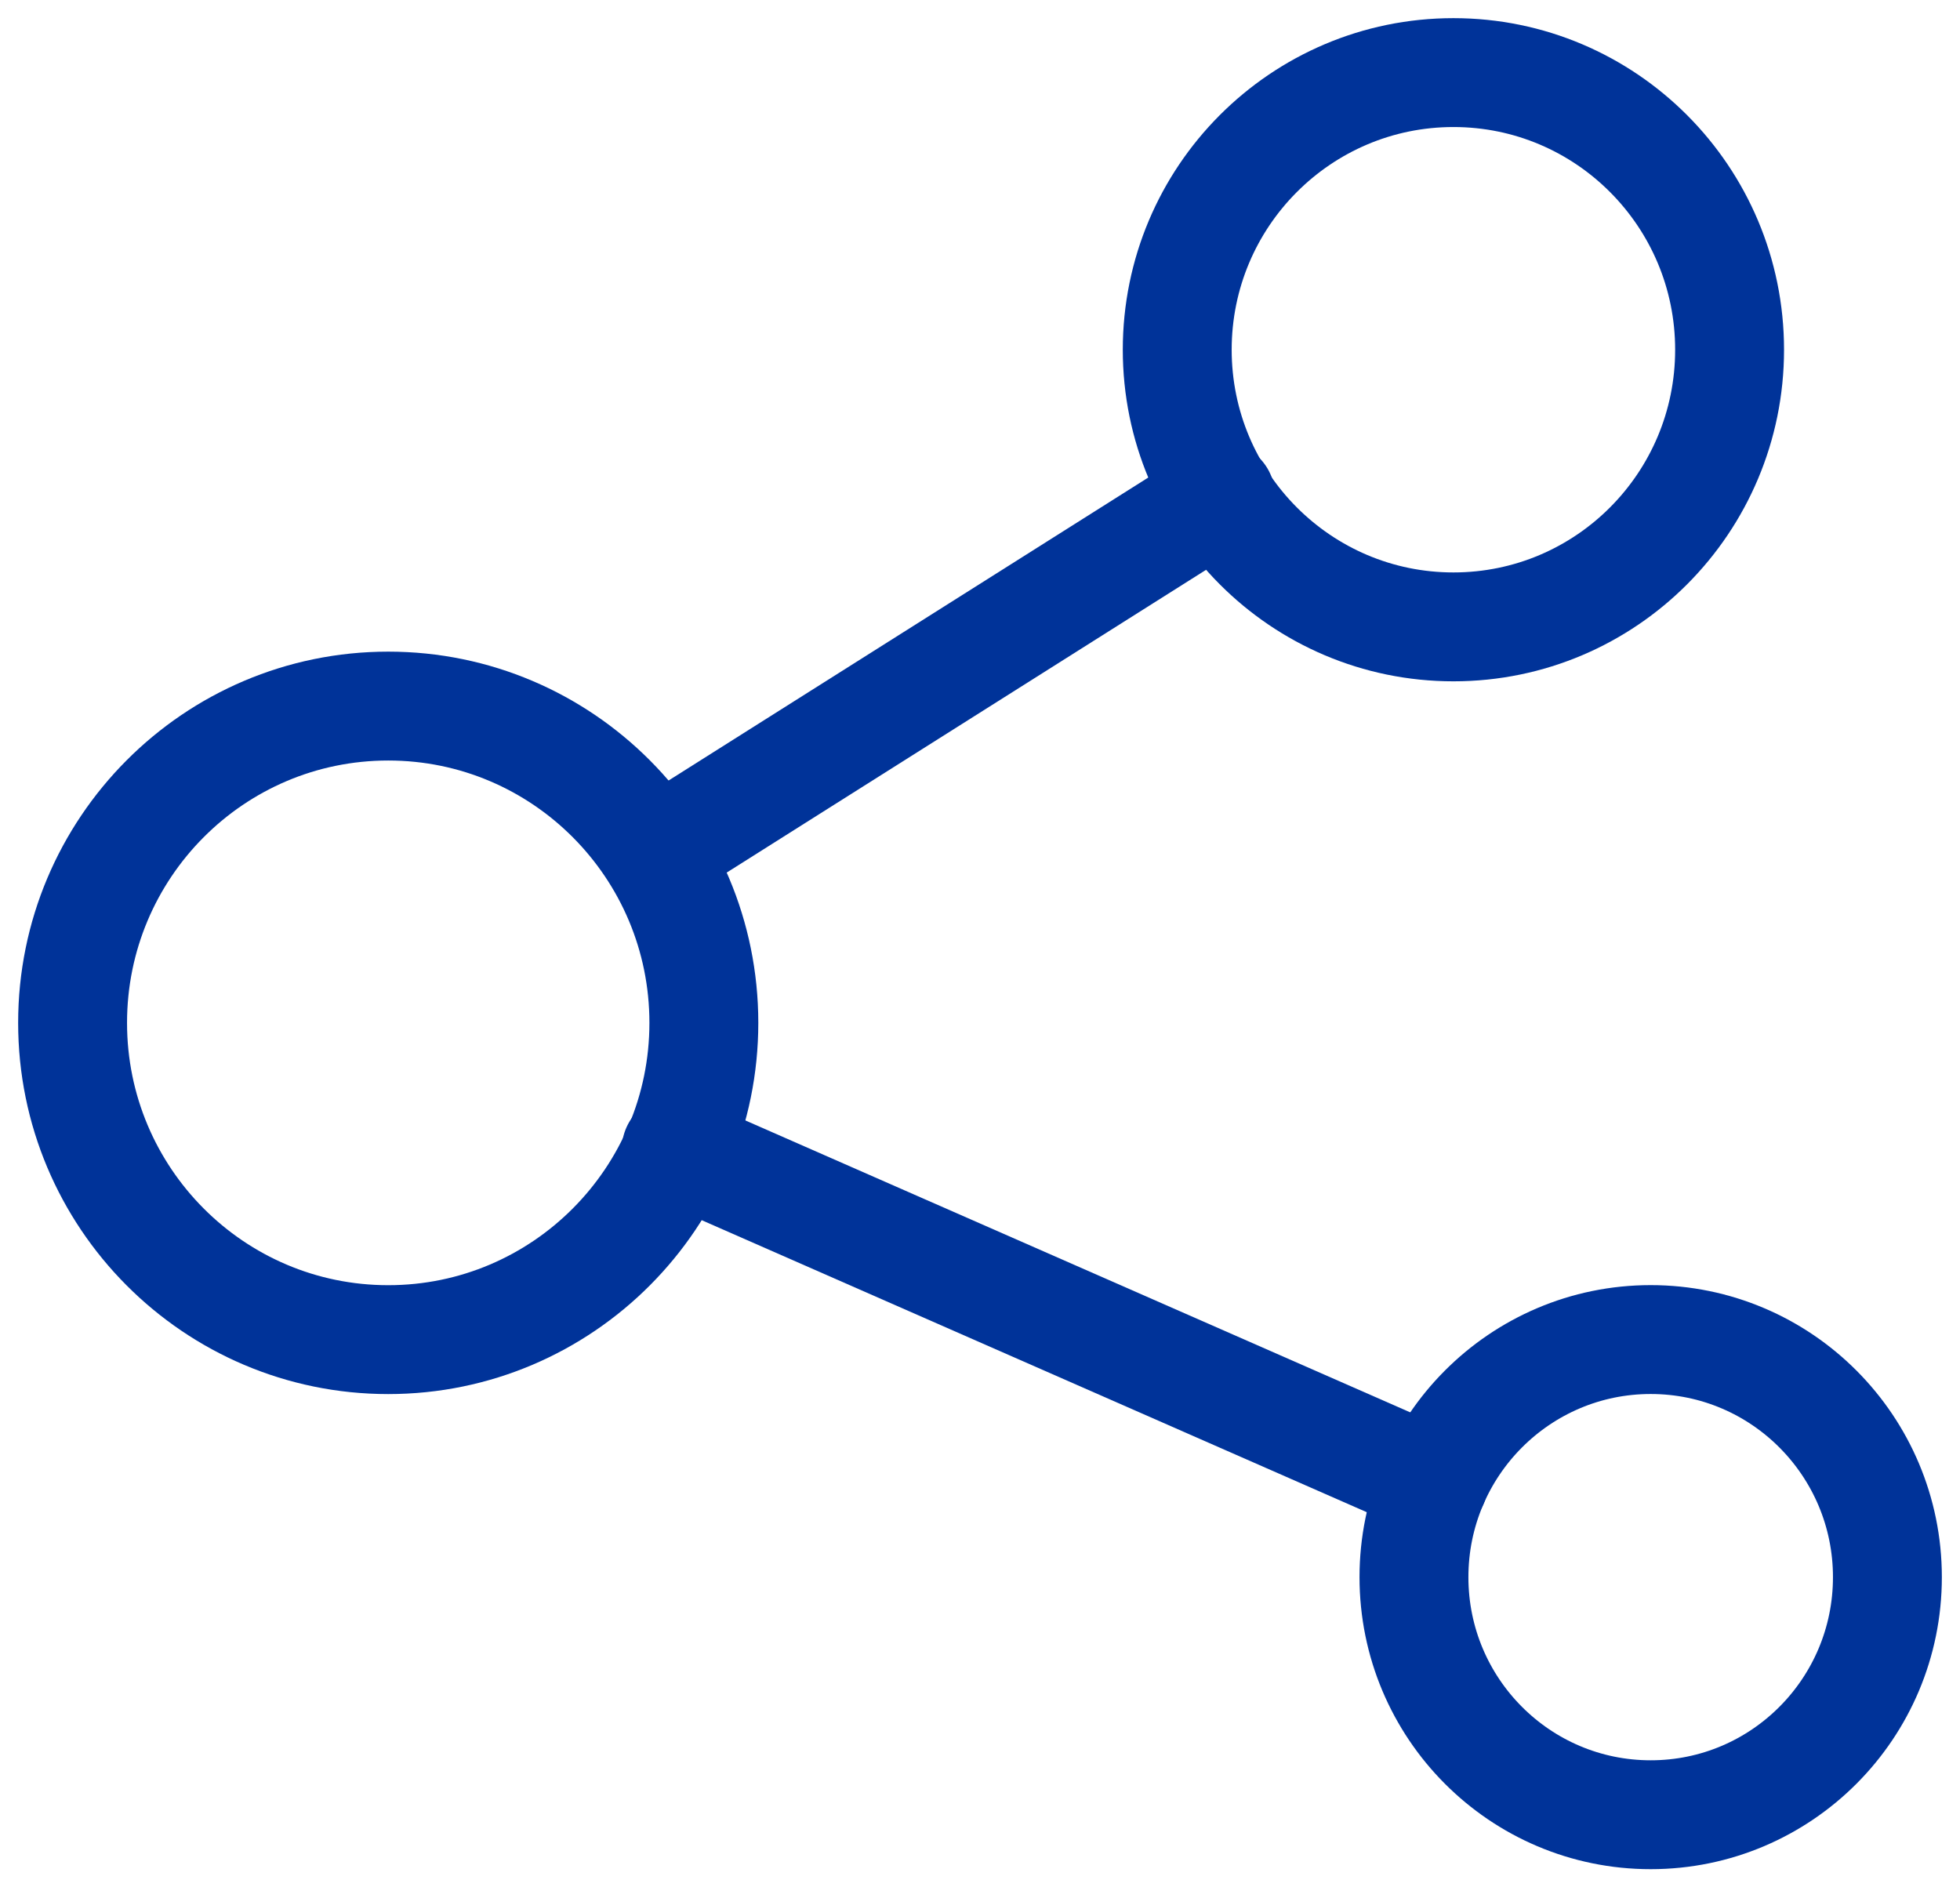
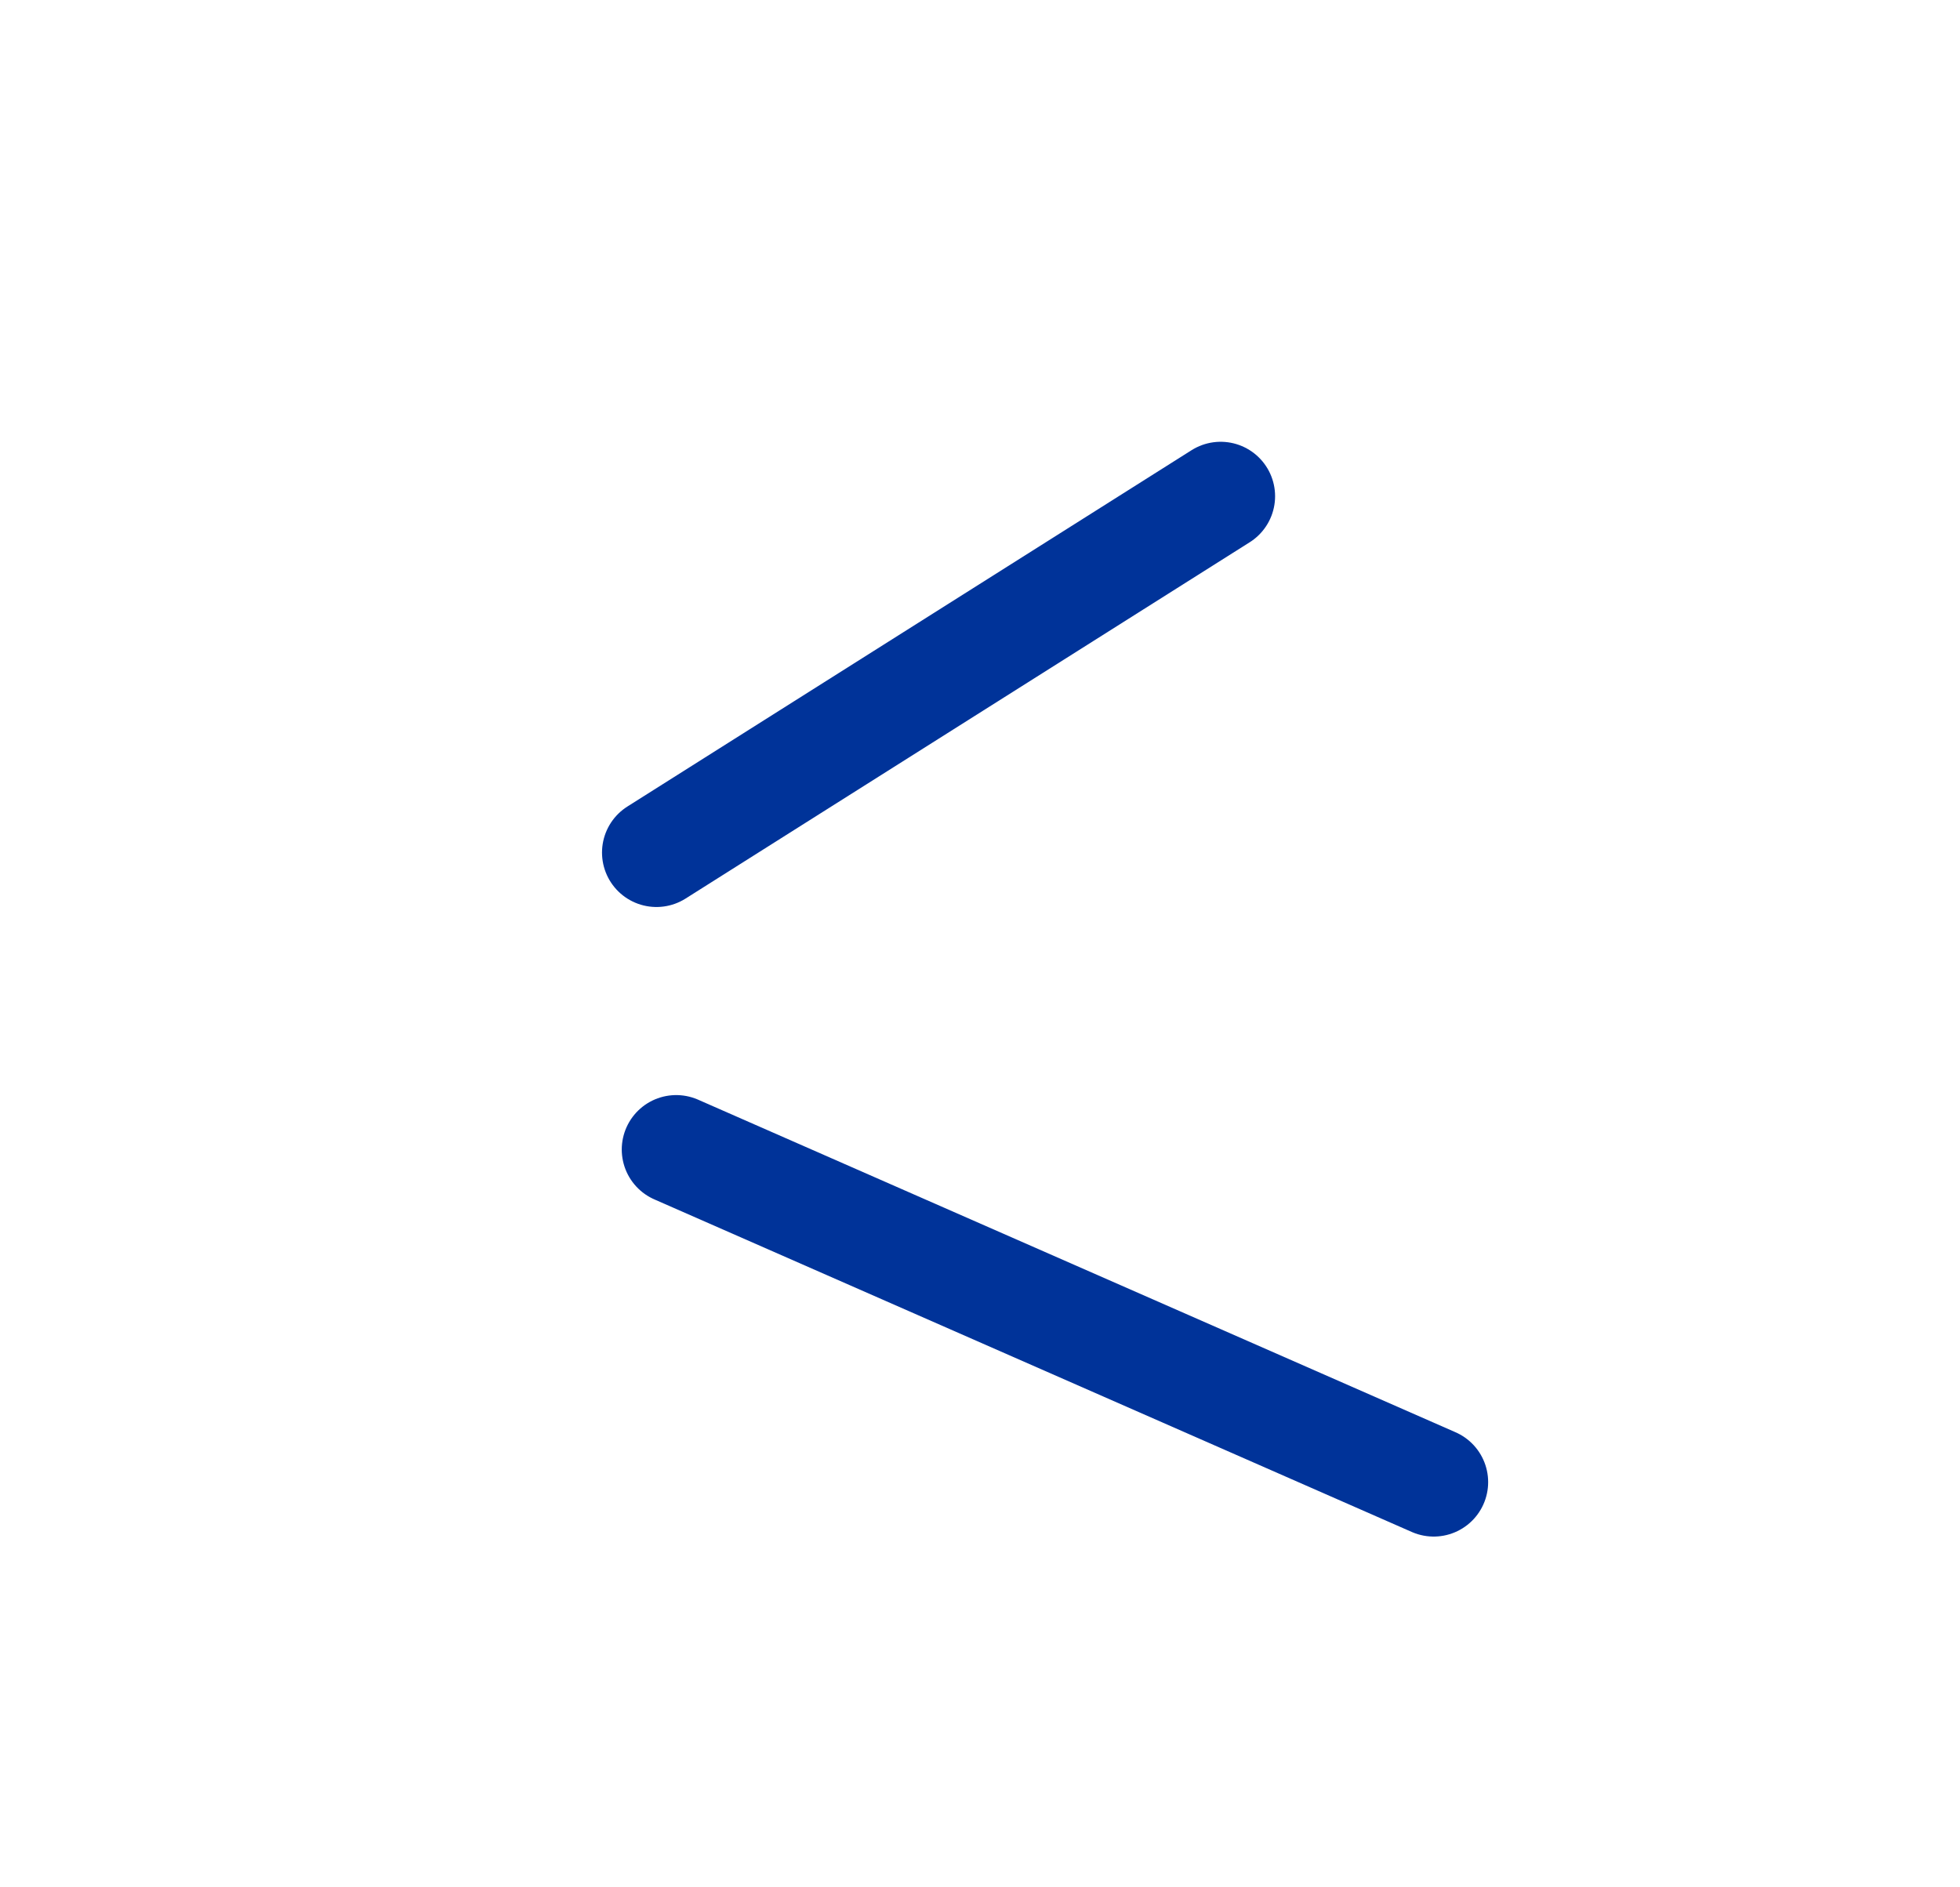
<svg xmlns="http://www.w3.org/2000/svg" width="27" height="26" viewBox="0 0 27 26" fill="none">
-   <path d="M5.348 18.455C7.749 18.455 9.696 16.501 9.696 14.091C9.696 11.681 7.749 9.727 5.348 9.727C2.947 9.727 1 11.681 1 14.091C1 16.501 2.947 18.455 5.348 18.455Z" stroke="#003399" stroke-width="1.5" stroke-miterlimit="10" stroke-linecap="round" stroke-linejoin="round" />
-   <path d="M20.022 8.636C22.123 8.636 23.826 6.927 23.826 4.818C23.826 2.709 22.123 1 20.022 1C17.921 1 16.217 2.709 16.217 4.818C16.217 6.927 17.921 8.636 20.022 8.636Z" stroke="#003399" stroke-width="1.5" stroke-miterlimit="10" stroke-linecap="round" stroke-linejoin="round" />
  <path d="M16.815 6.836L9.043 11.745" stroke="#003399" stroke-width="1.5" stroke-miterlimit="10" stroke-linecap="round" stroke-linejoin="round" />
  <path d="M9.315 15.836L19.75 20.418" stroke="#003399" stroke-width="1.5" stroke-miterlimit="10" stroke-linecap="round" stroke-linejoin="round" />
-   <path d="M22.739 25C24.54 25 26 23.535 26 21.727C26 19.92 24.54 18.454 22.739 18.454C20.938 18.454 19.478 19.92 19.478 21.727C19.478 23.535 20.938 25 22.739 25Z" stroke="#003399" stroke-width="1.5" stroke-miterlimit="10" stroke-linecap="round" stroke-linejoin="round" />
</svg>